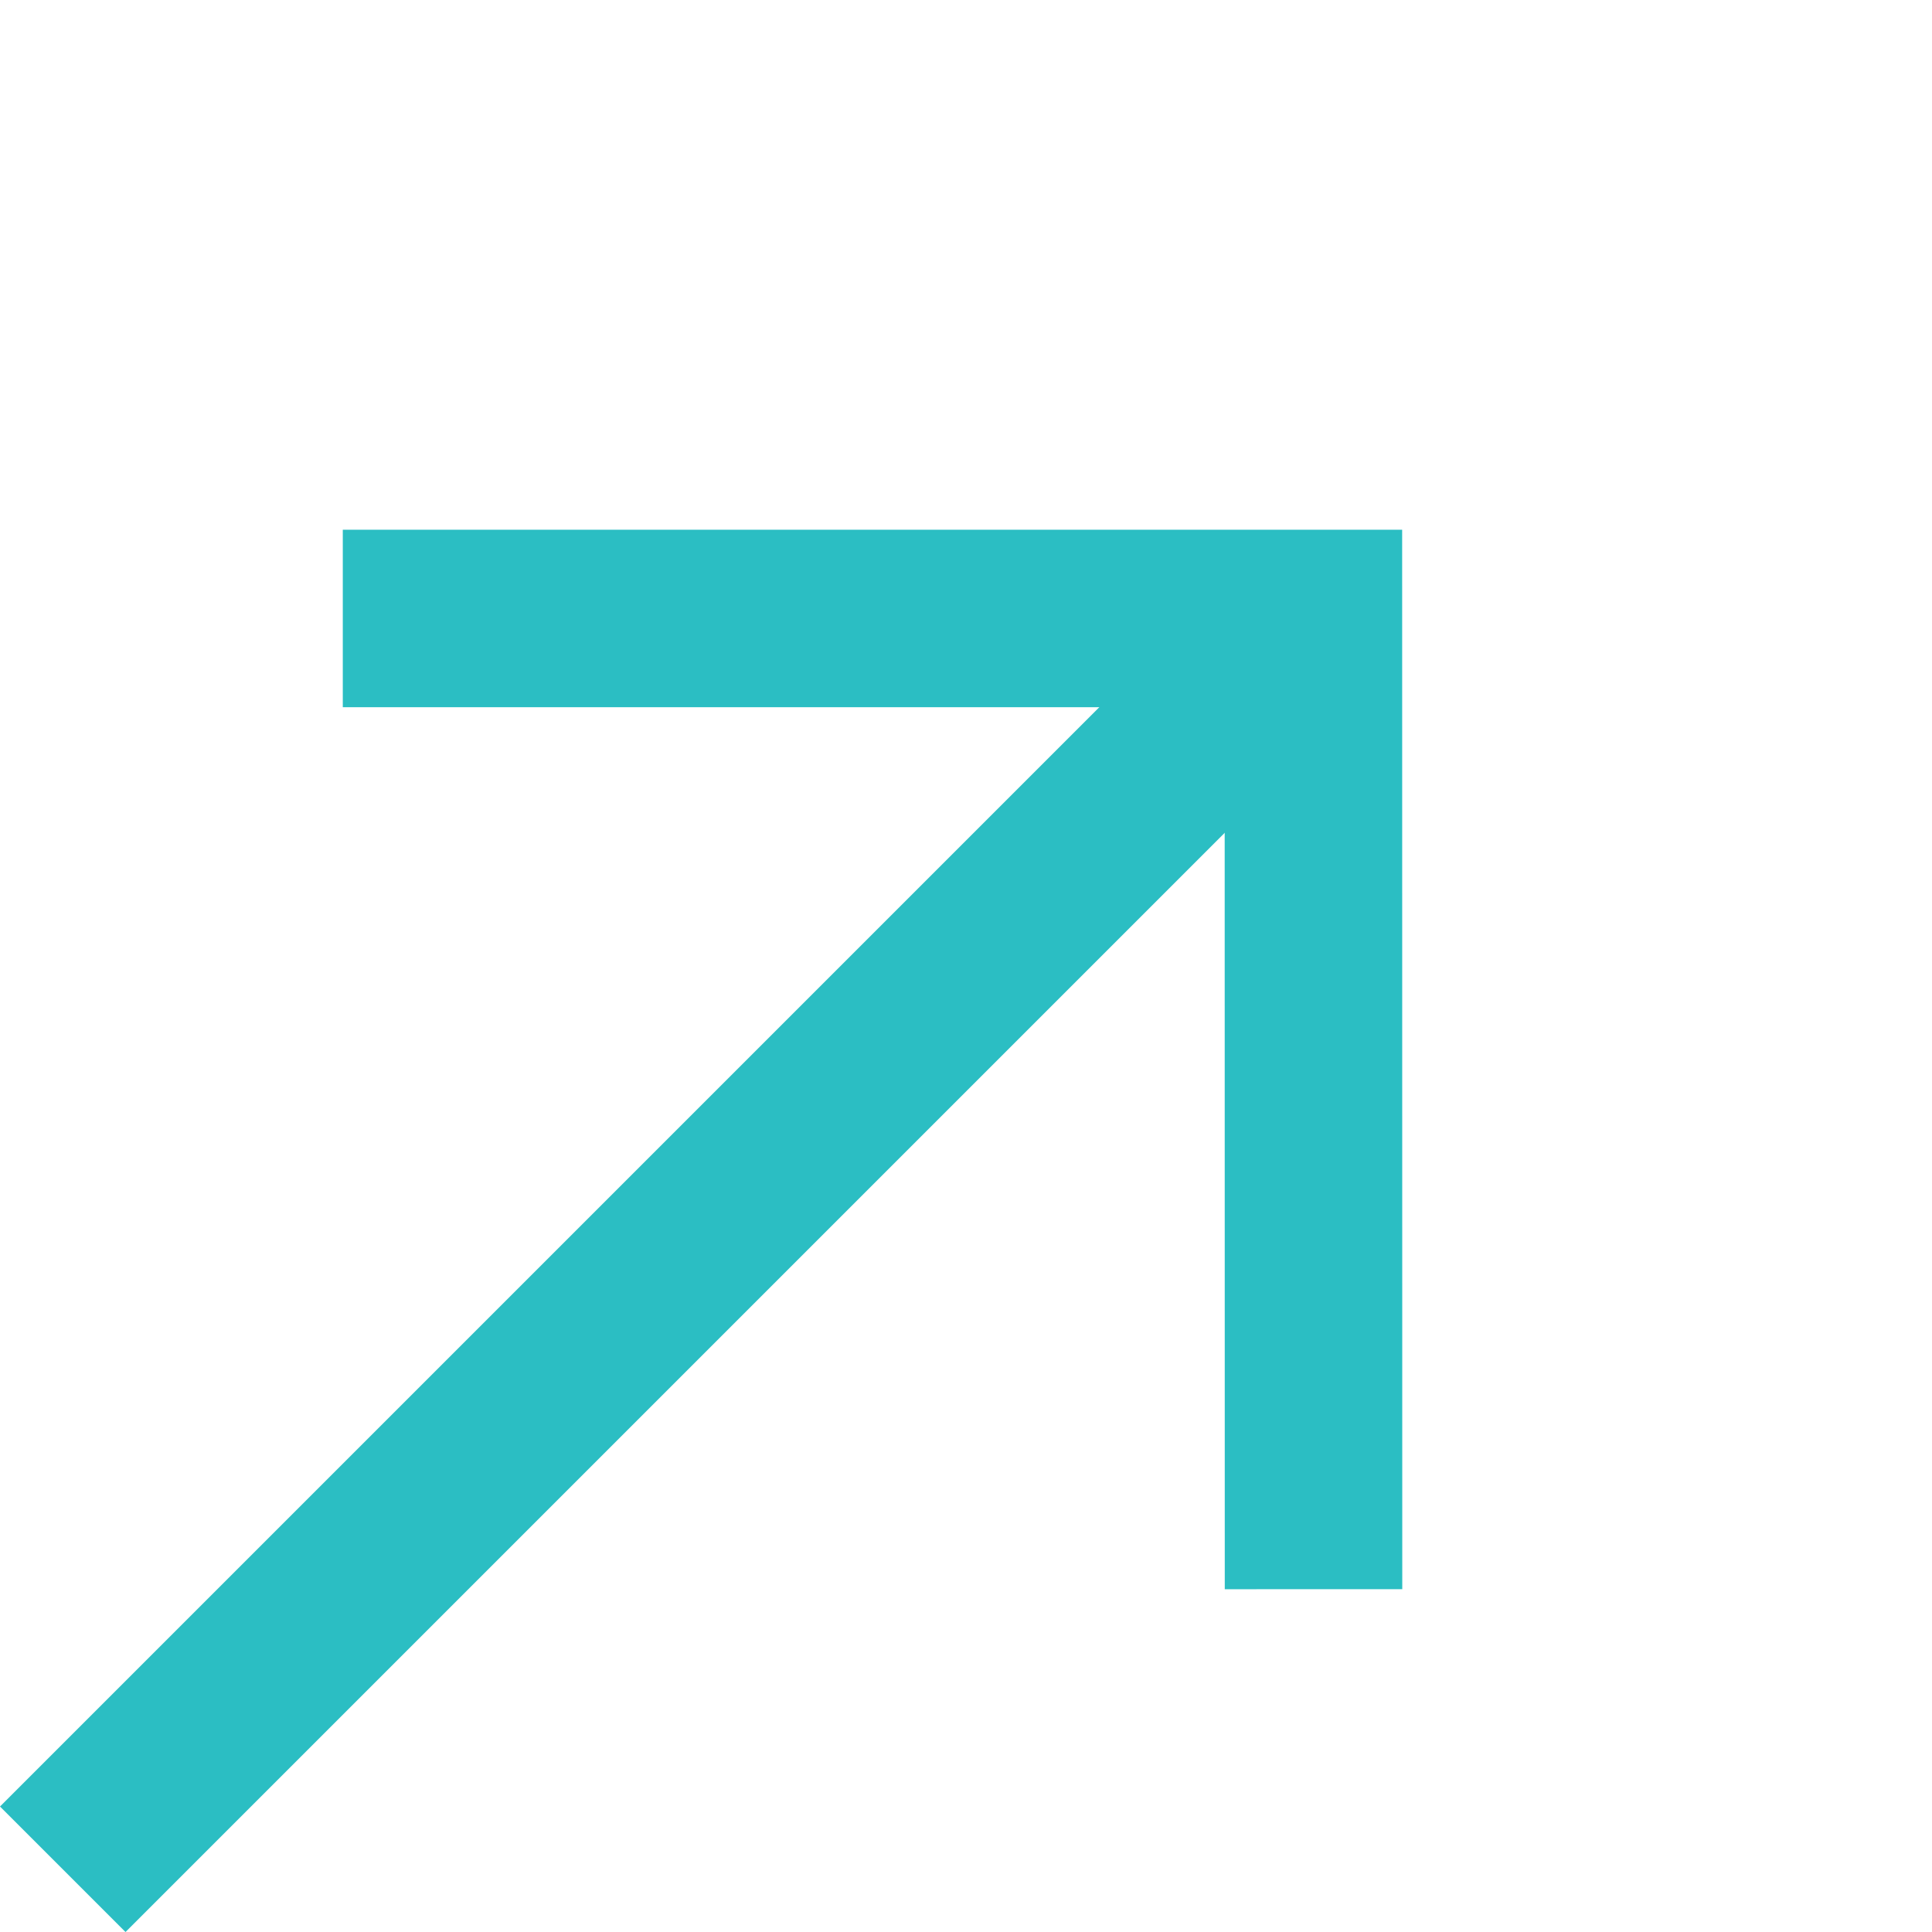
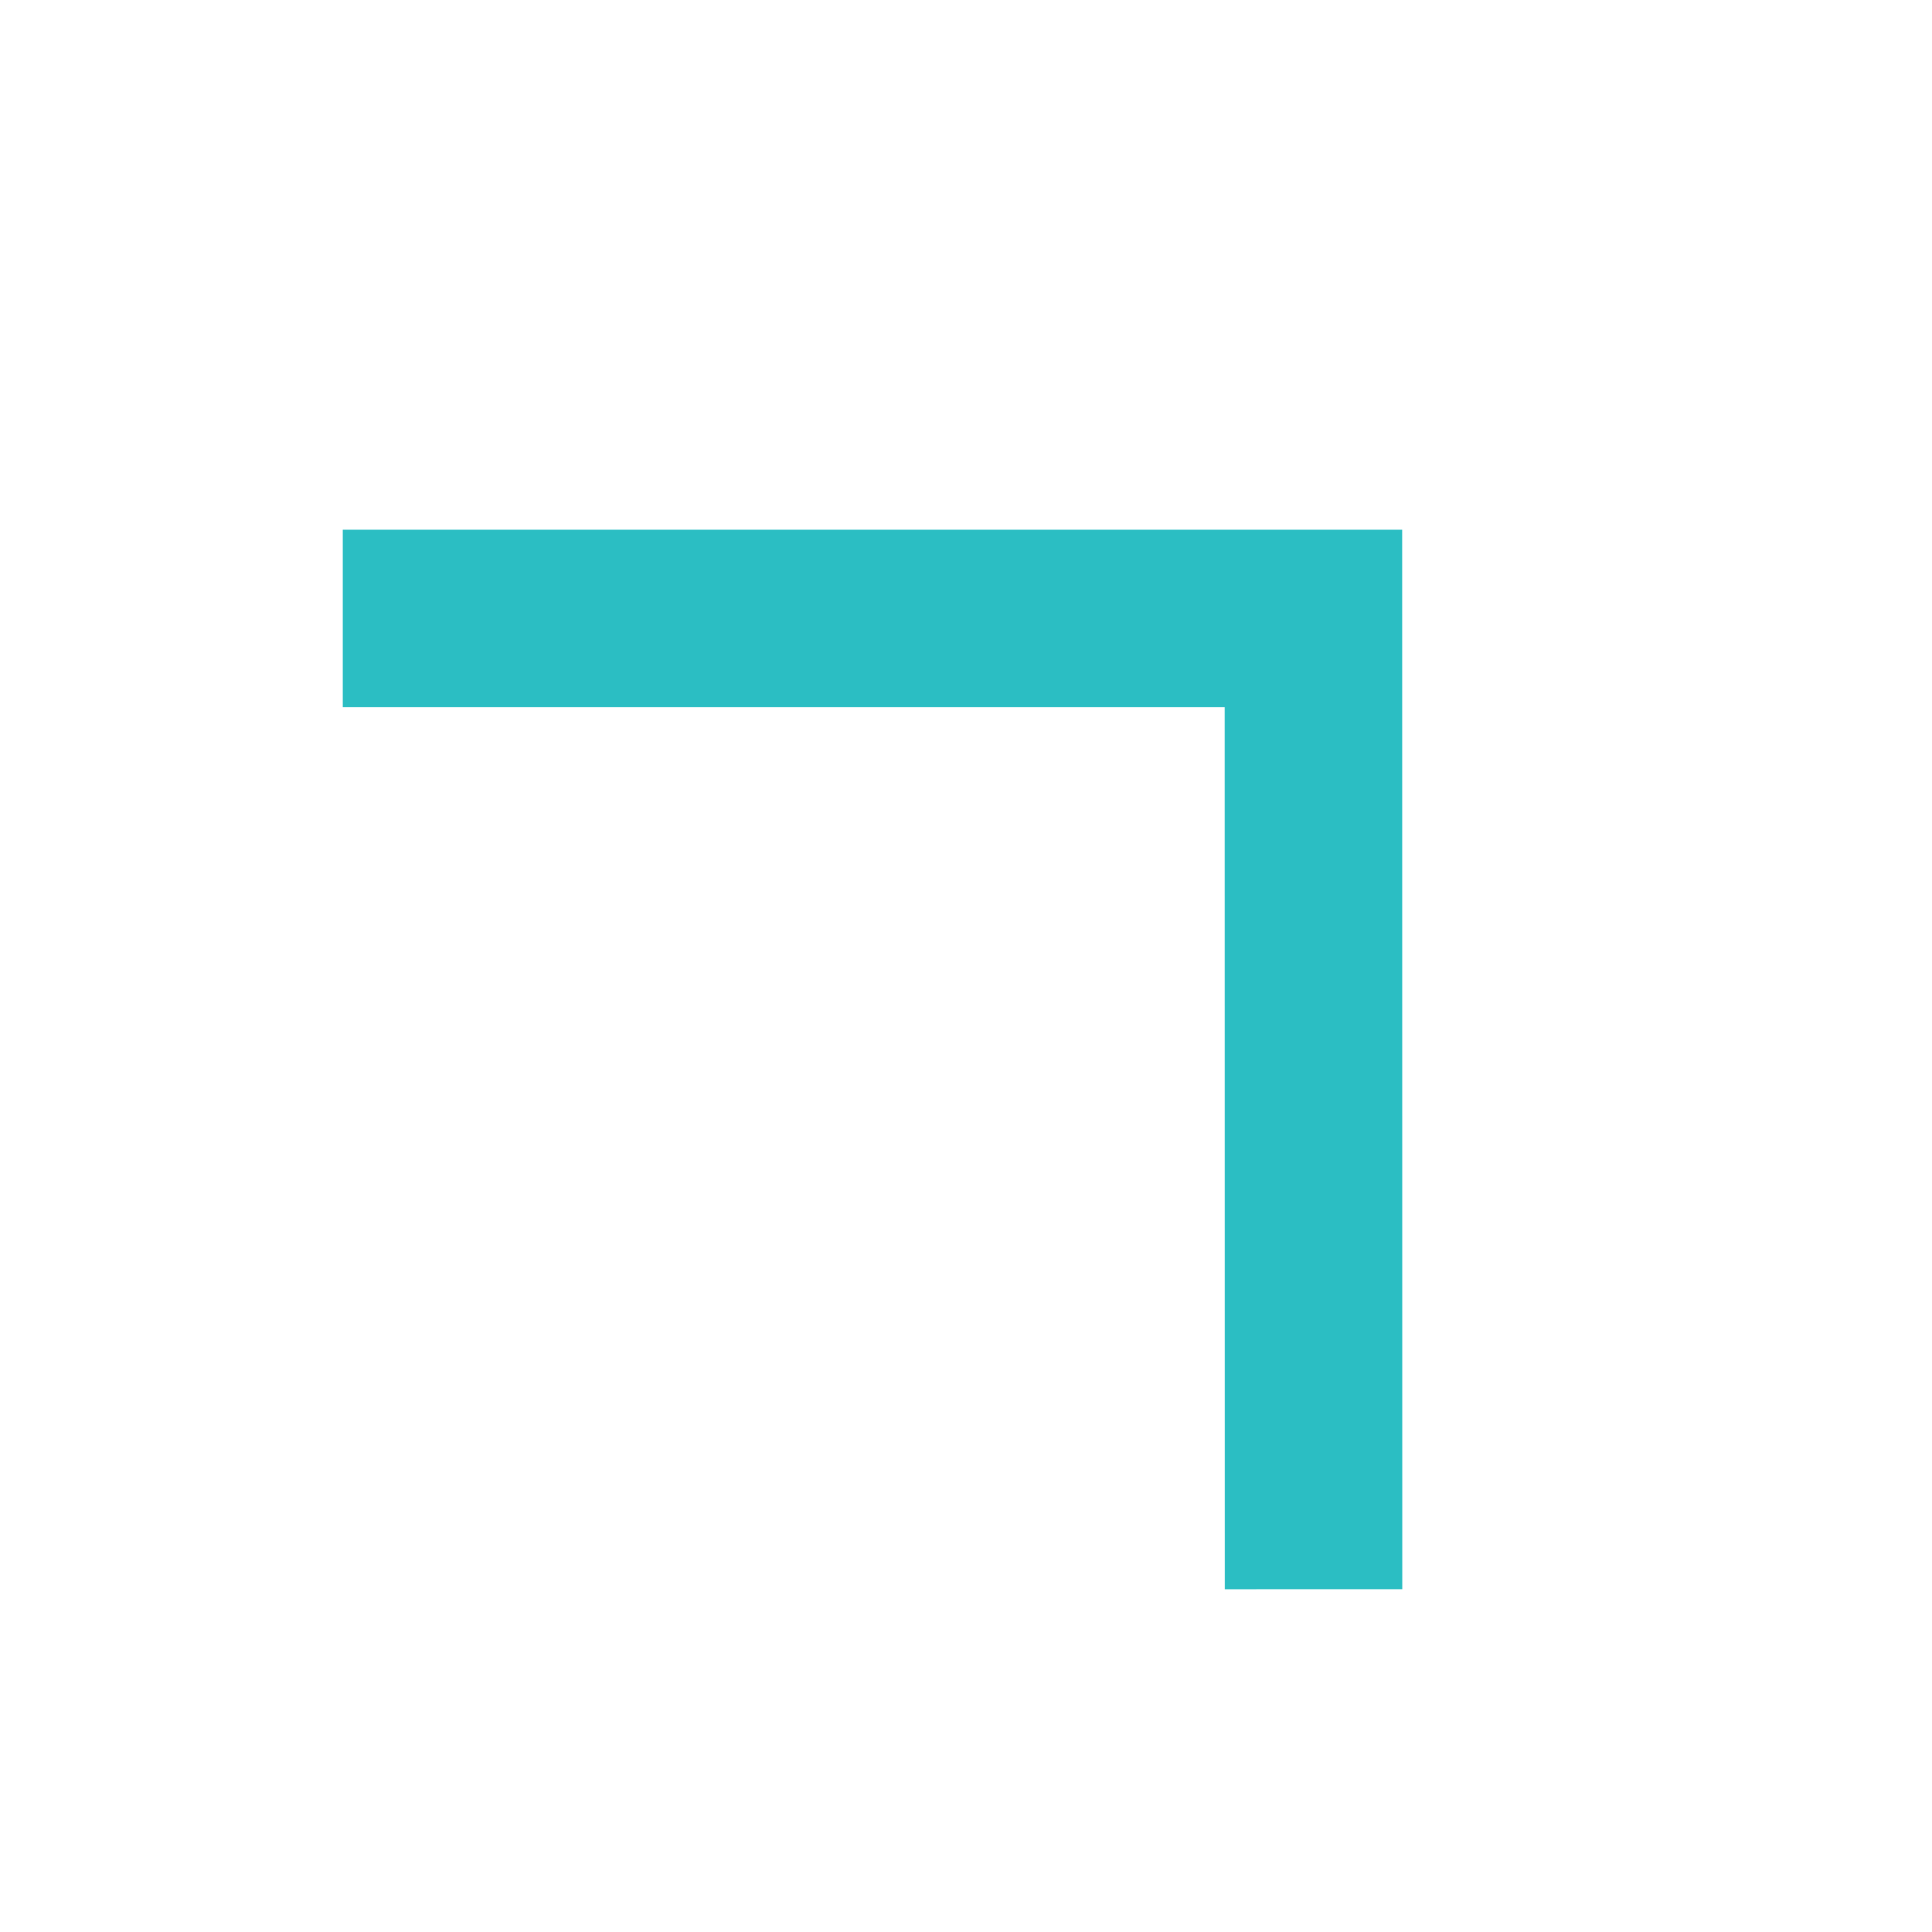
<svg xmlns="http://www.w3.org/2000/svg" width="65.307" height="65.308" viewBox="0 0 65.307 65.308">
  <g id="Fleche-up-bleu" transform="translate(-15.207 45.858) rotate(-45)">
-     <line id="Ligne_1" data-name="Ligne 1" x2="59.768" transform="translate(0 24.506)" fill="none" stroke="#2bbec3" stroke-miterlimit="10" stroke-width="6" />
    <path id="Tracé_24" data-name="Tracé 24" d="M0,0,23.2,23.2,0,46.405" transform="translate(36.59 1.303)" fill="none" stroke="#2bbec3" stroke-miterlimit="10" stroke-width="6" />
  </g>
</svg>